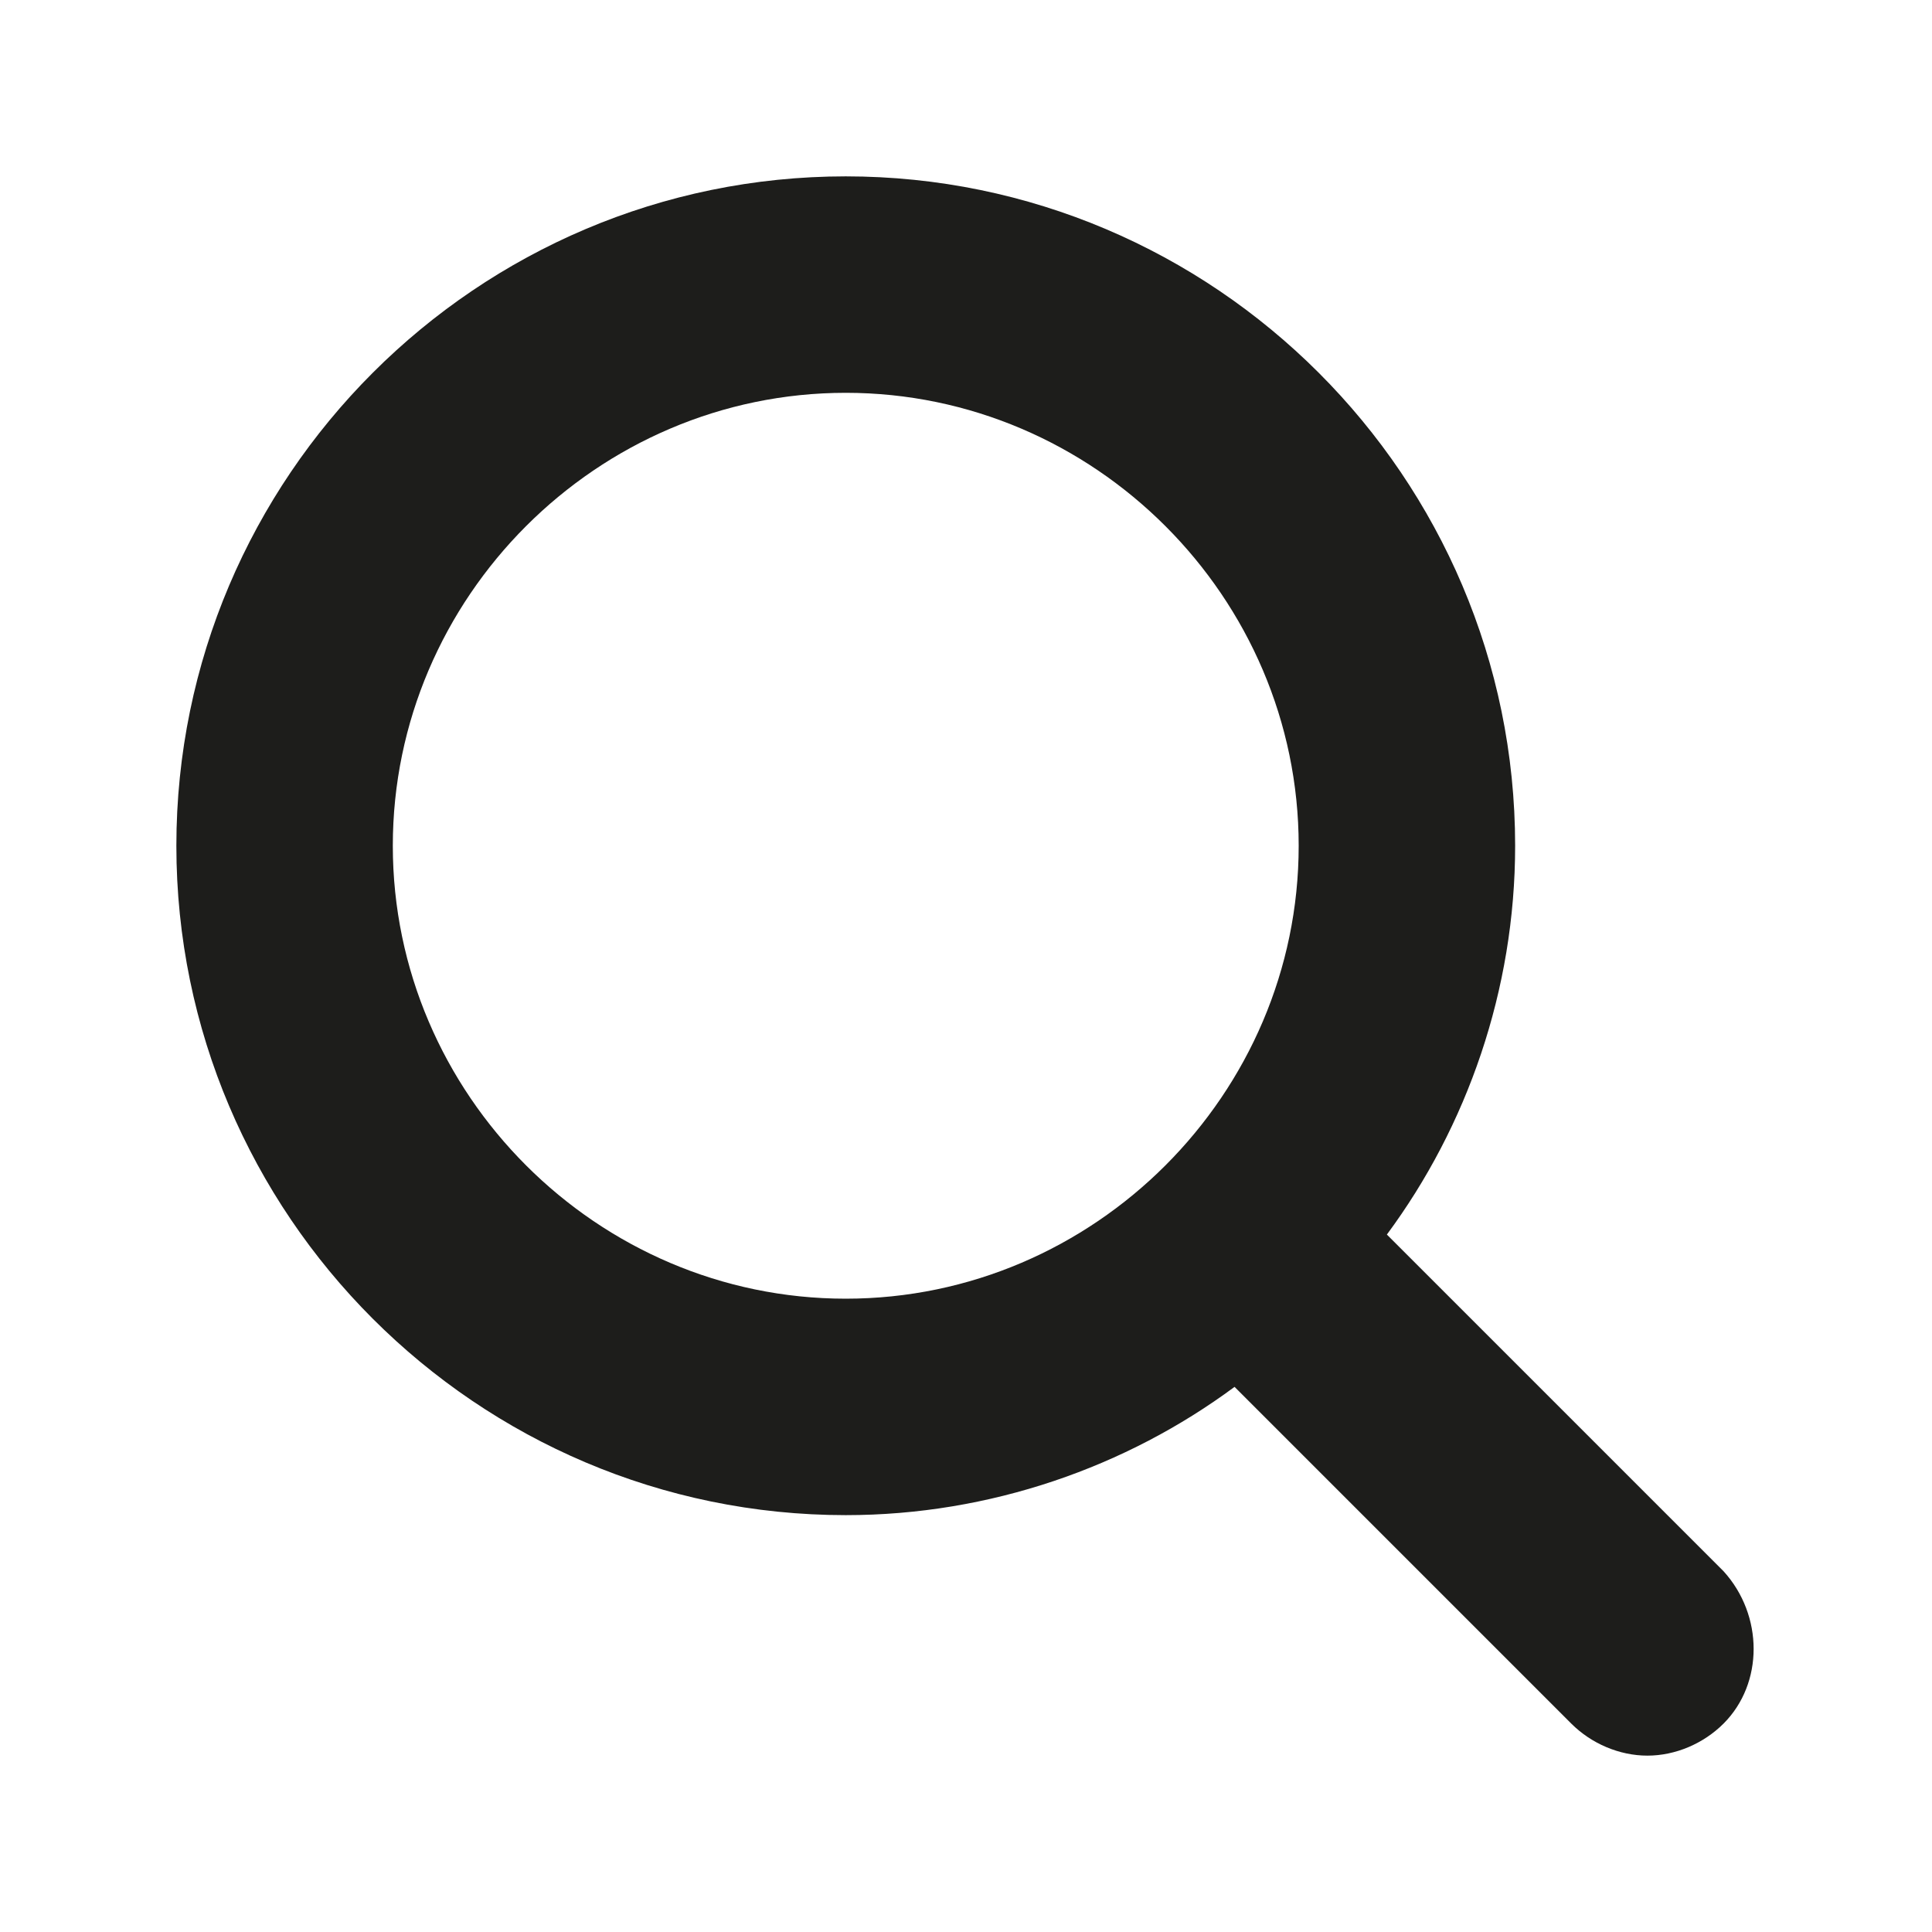
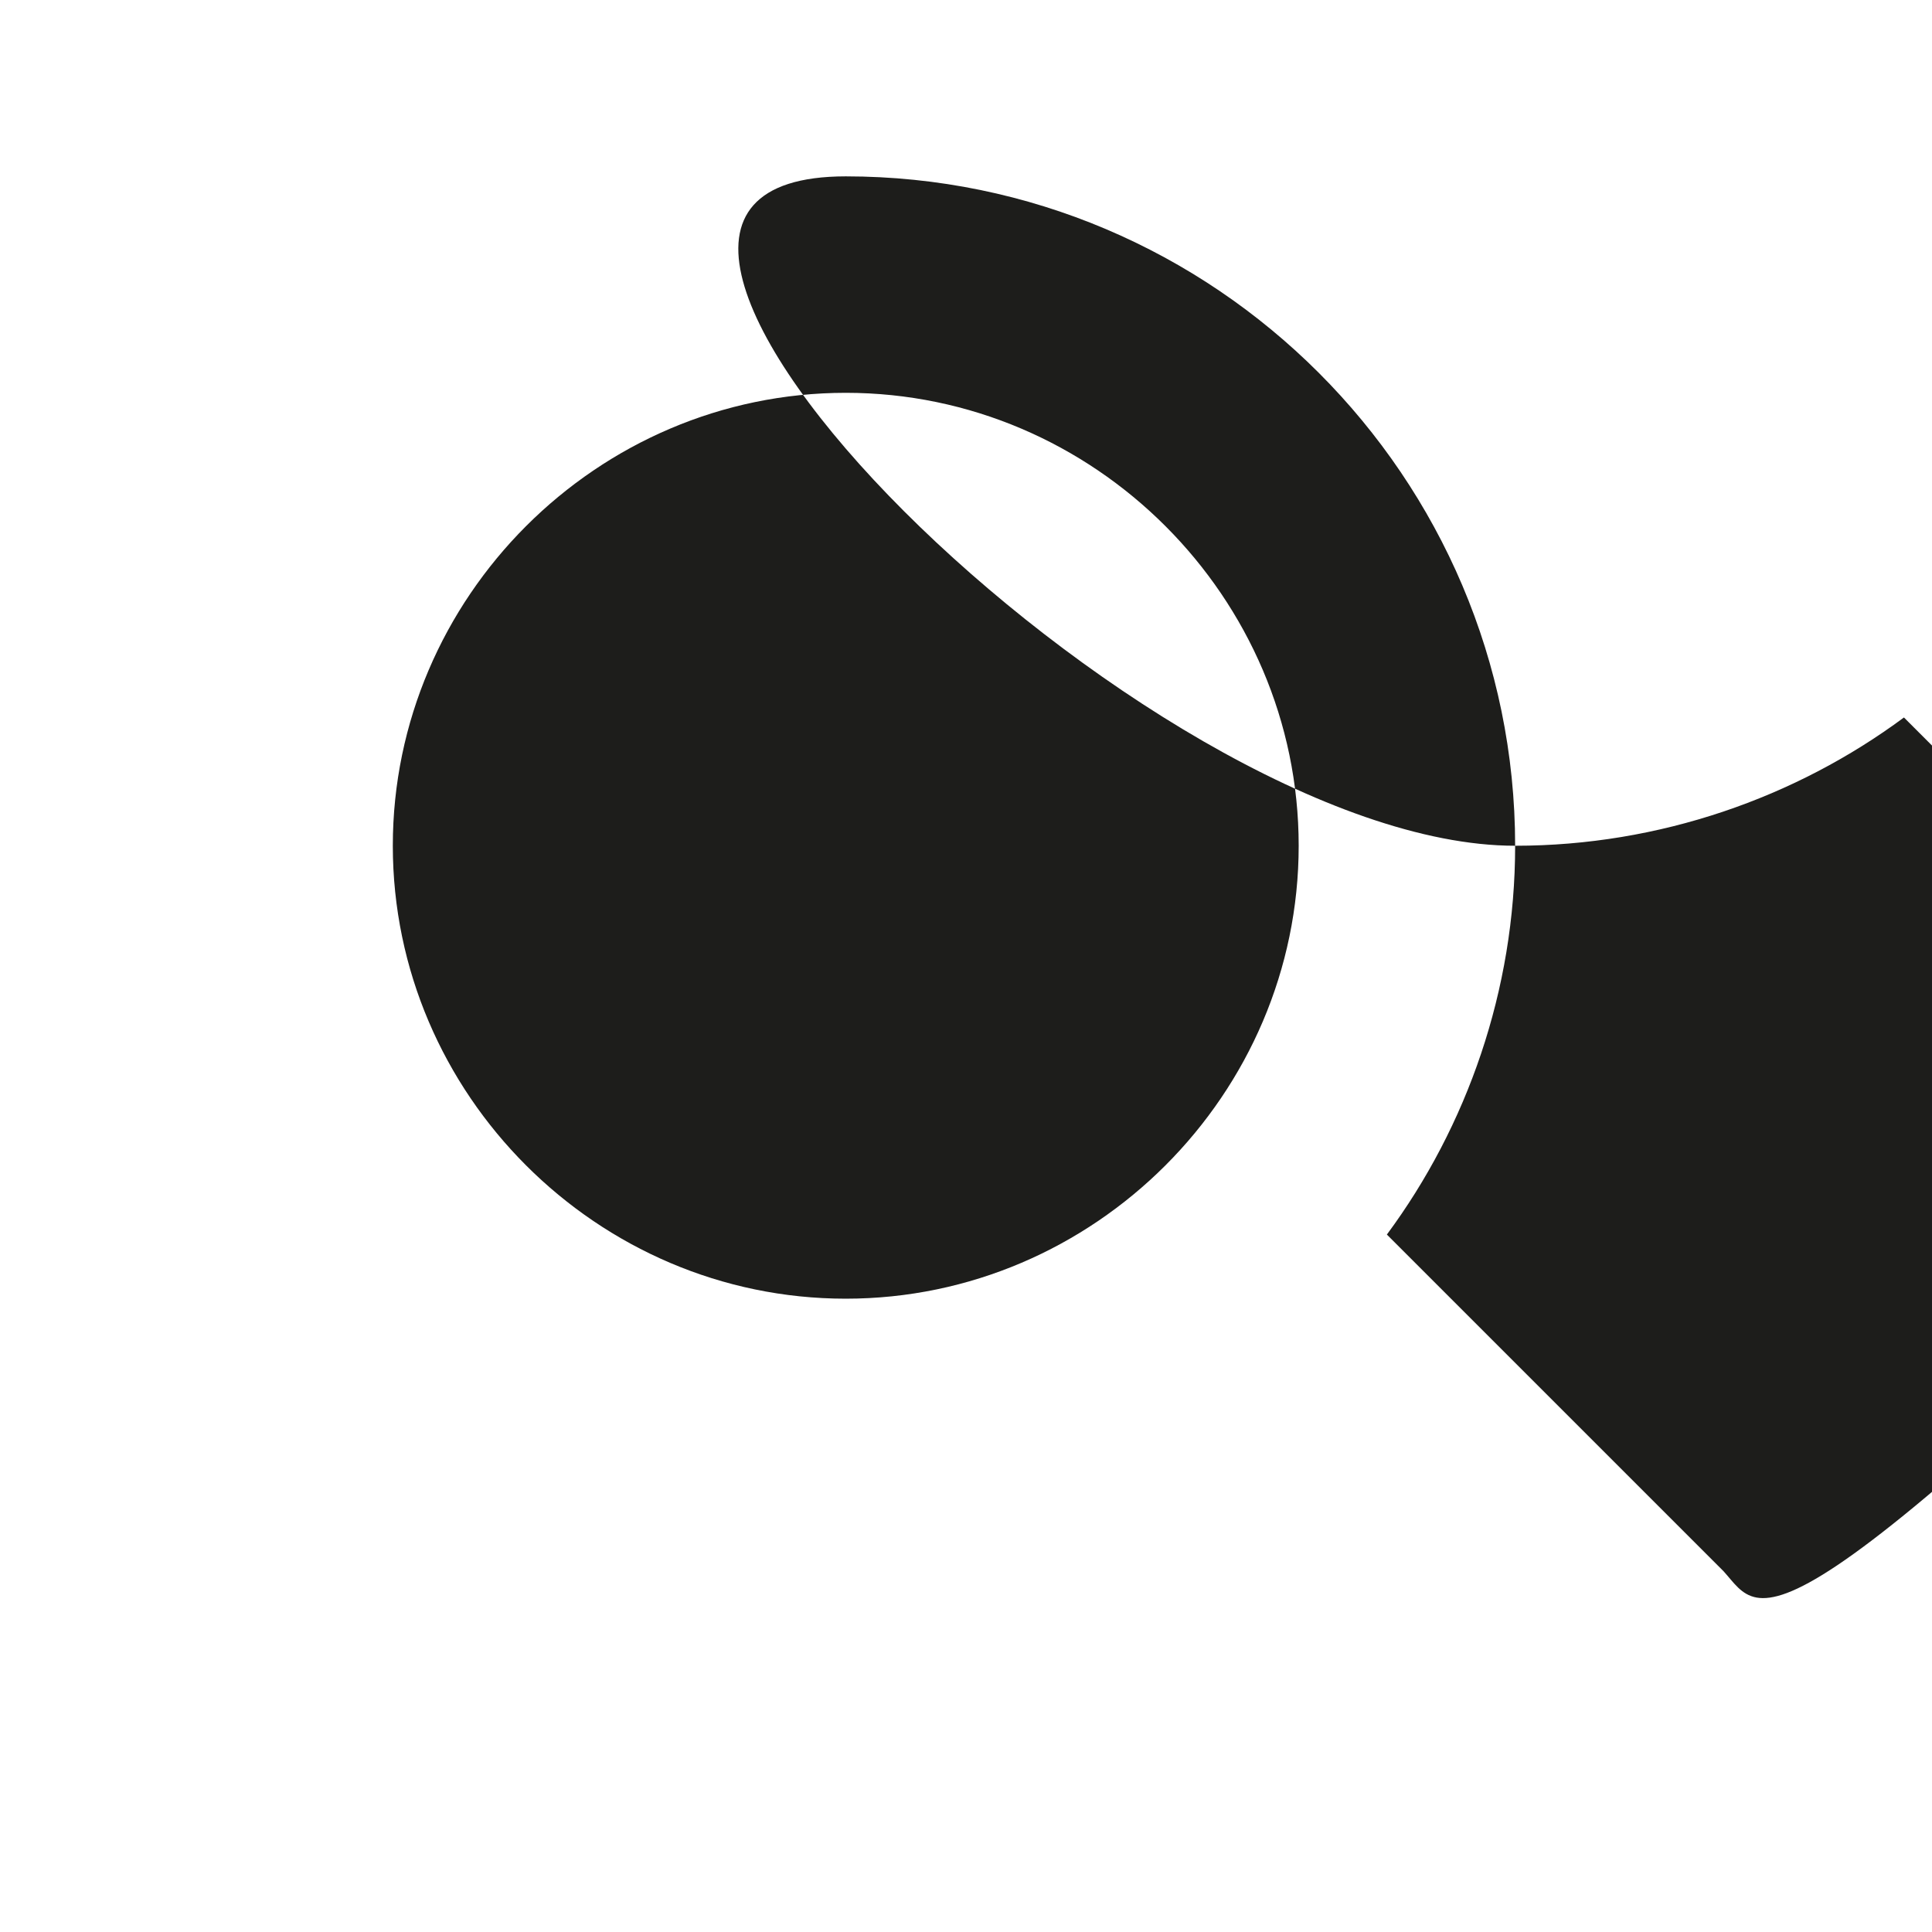
<svg xmlns="http://www.w3.org/2000/svg" version="1.1" id="Ebene_1" x="0px" y="0px" viewBox="0 0 48.2 48.2" style="enable-background:new 0 0 48.2 48.2;" xml:space="preserve">
  <style type="text/css">
	.st0{fill:#1D1D1B;}
</style>
-   <path class="st0" d="M43,39.2l-8.4-8.4c2-2.7,3.2-6.1,3.2-9.7c0-9.2-7.5-16.7-16.7-16.7S4.4,11.9,4.4,21.1s7.5,16.7,16.7,16.7  c3.6,0,7-1.2,9.7-3.2l8.4,8.4c0.5,0.5,1.2,0.8,1.9,0.8s1.4-0.3,1.9-0.8C44,42,44,40.3,43,39.2z M9.8,21.1c0-6.2,5.1-11.3,11.3-11.3  s11.3,5.1,11.3,11.3s-5.1,11.3-11.3,11.3S9.8,27.3,9.8,21.1z" />
+   <path class="st0" d="M43,39.2l-8.4-8.4c2-2.7,3.2-6.1,3.2-9.7c0-9.2-7.5-16.7-16.7-16.7s7.5,16.7,16.7,16.7  c3.6,0,7-1.2,9.7-3.2l8.4,8.4c0.5,0.5,1.2,0.8,1.9,0.8s1.4-0.3,1.9-0.8C44,42,44,40.3,43,39.2z M9.8,21.1c0-6.2,5.1-11.3,11.3-11.3  s11.3,5.1,11.3,11.3s-5.1,11.3-11.3,11.3S9.8,27.3,9.8,21.1z" />
</svg>